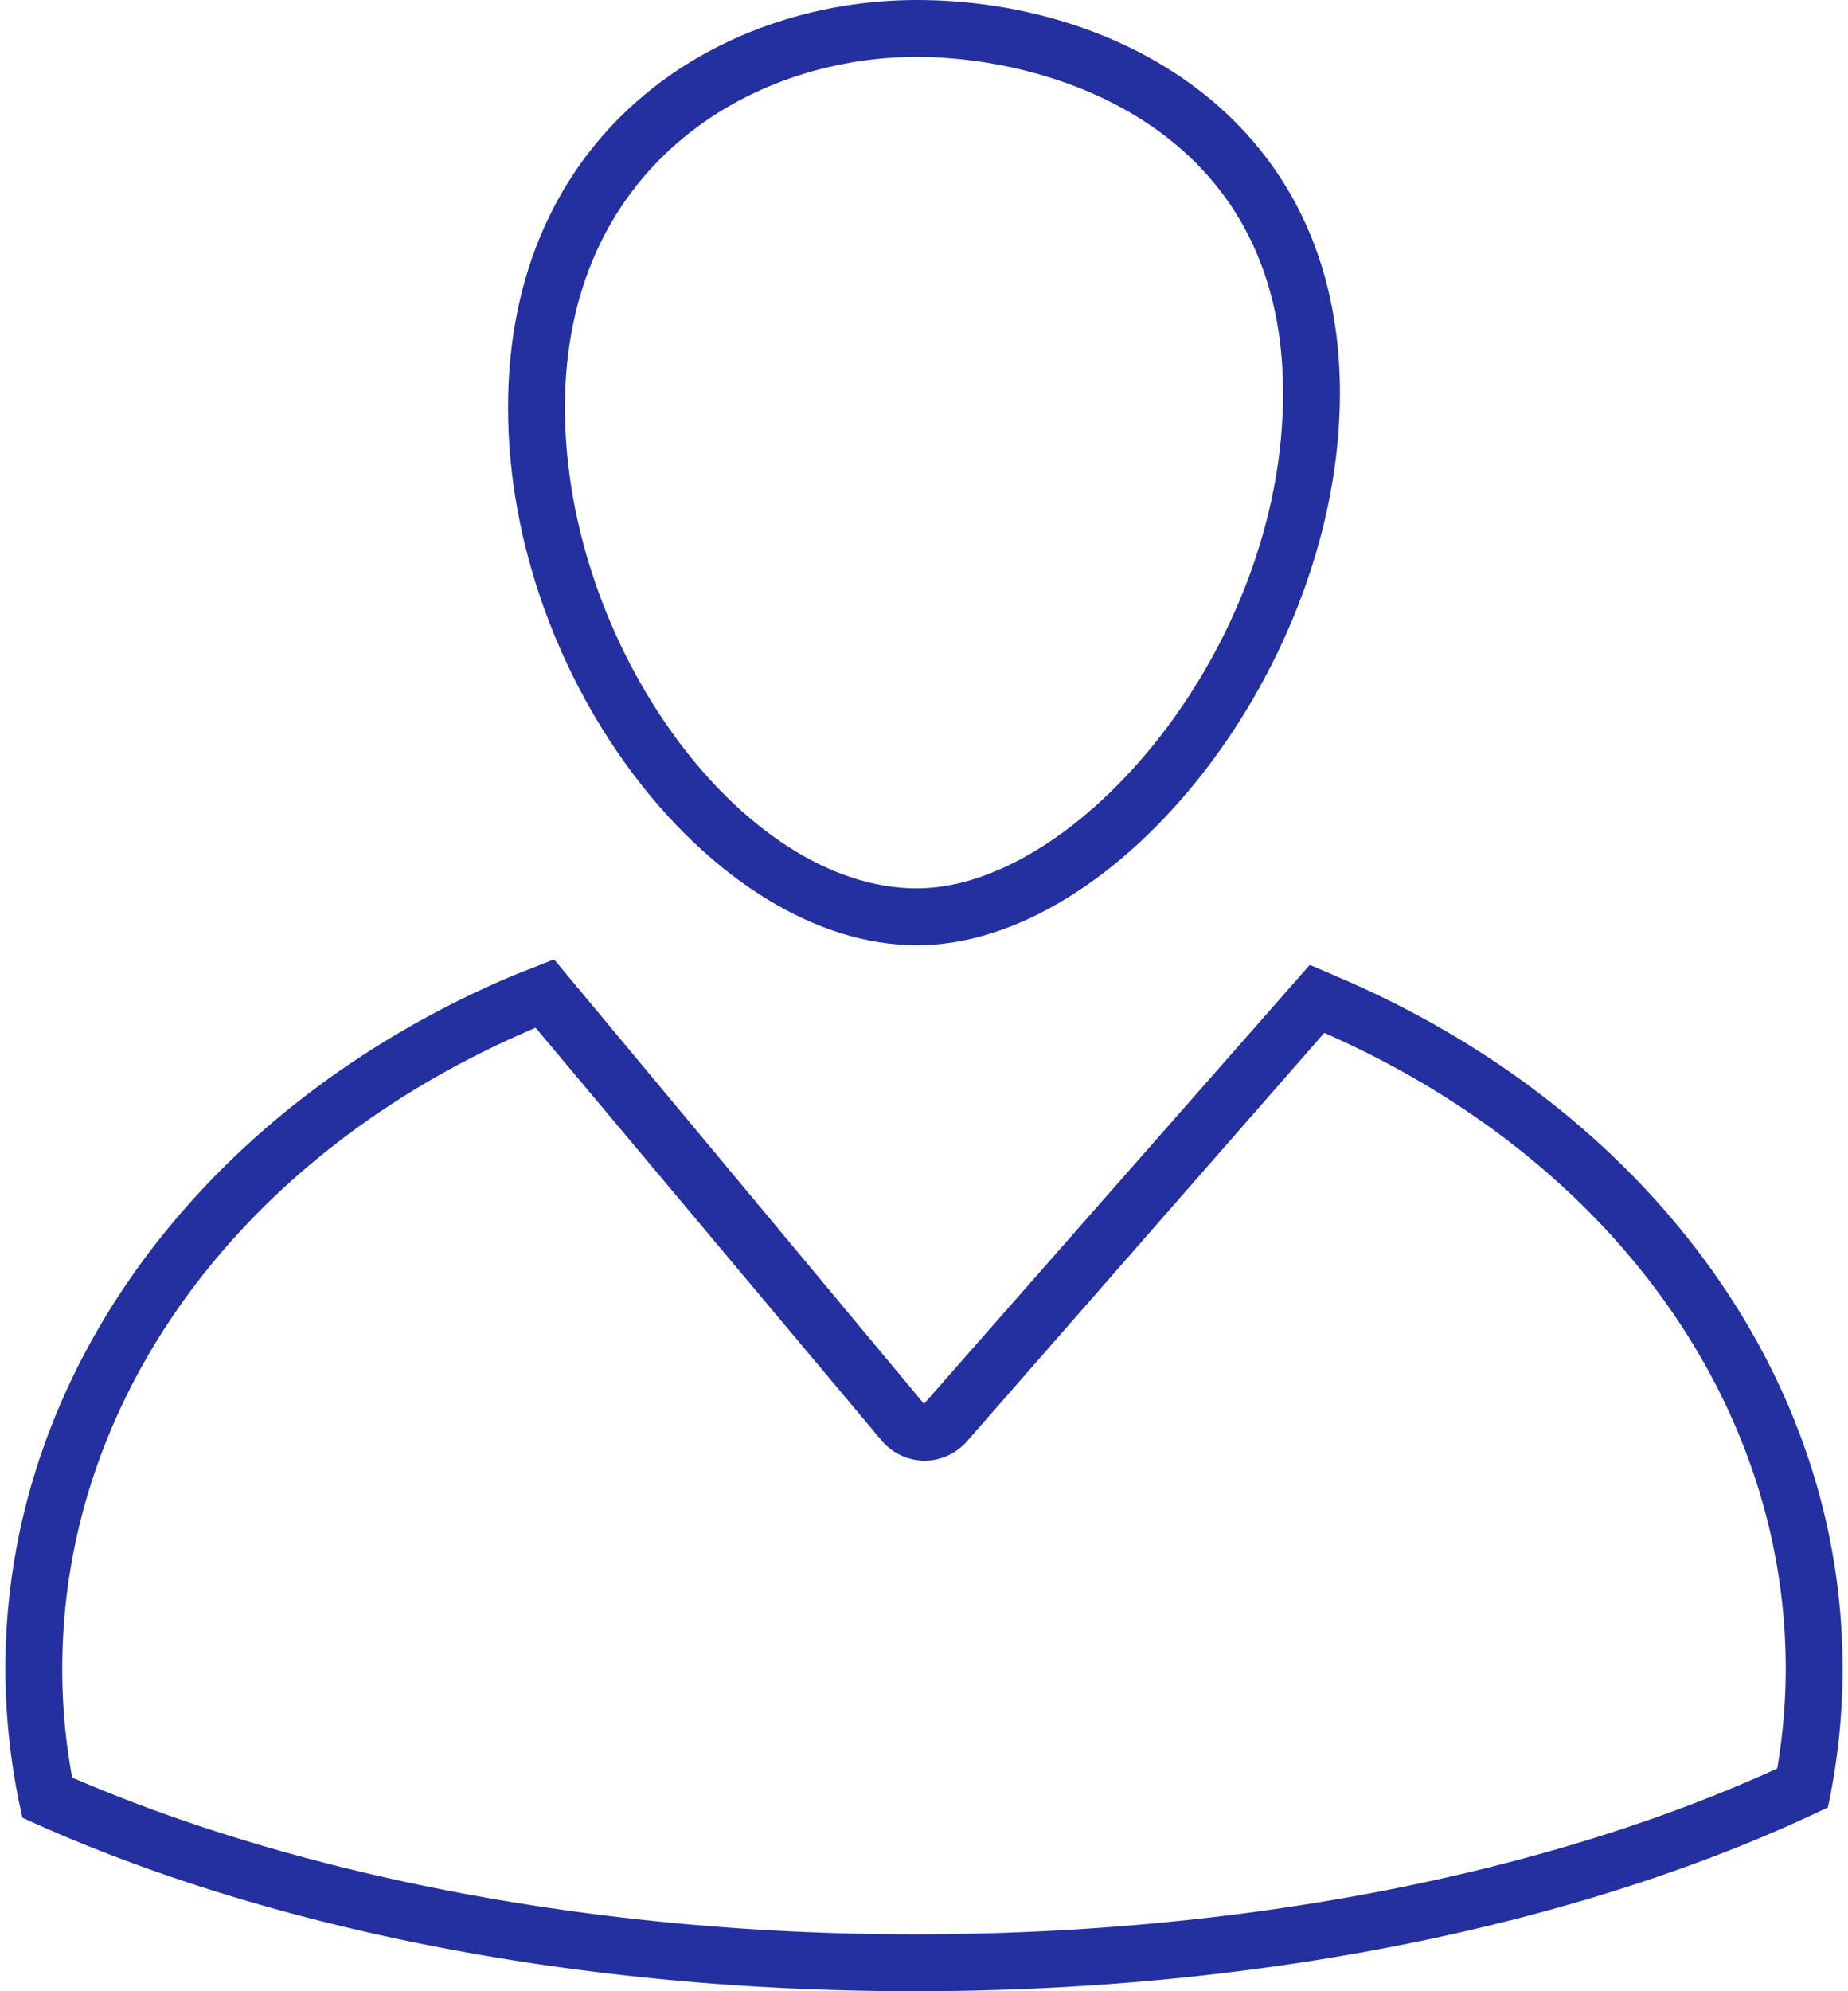
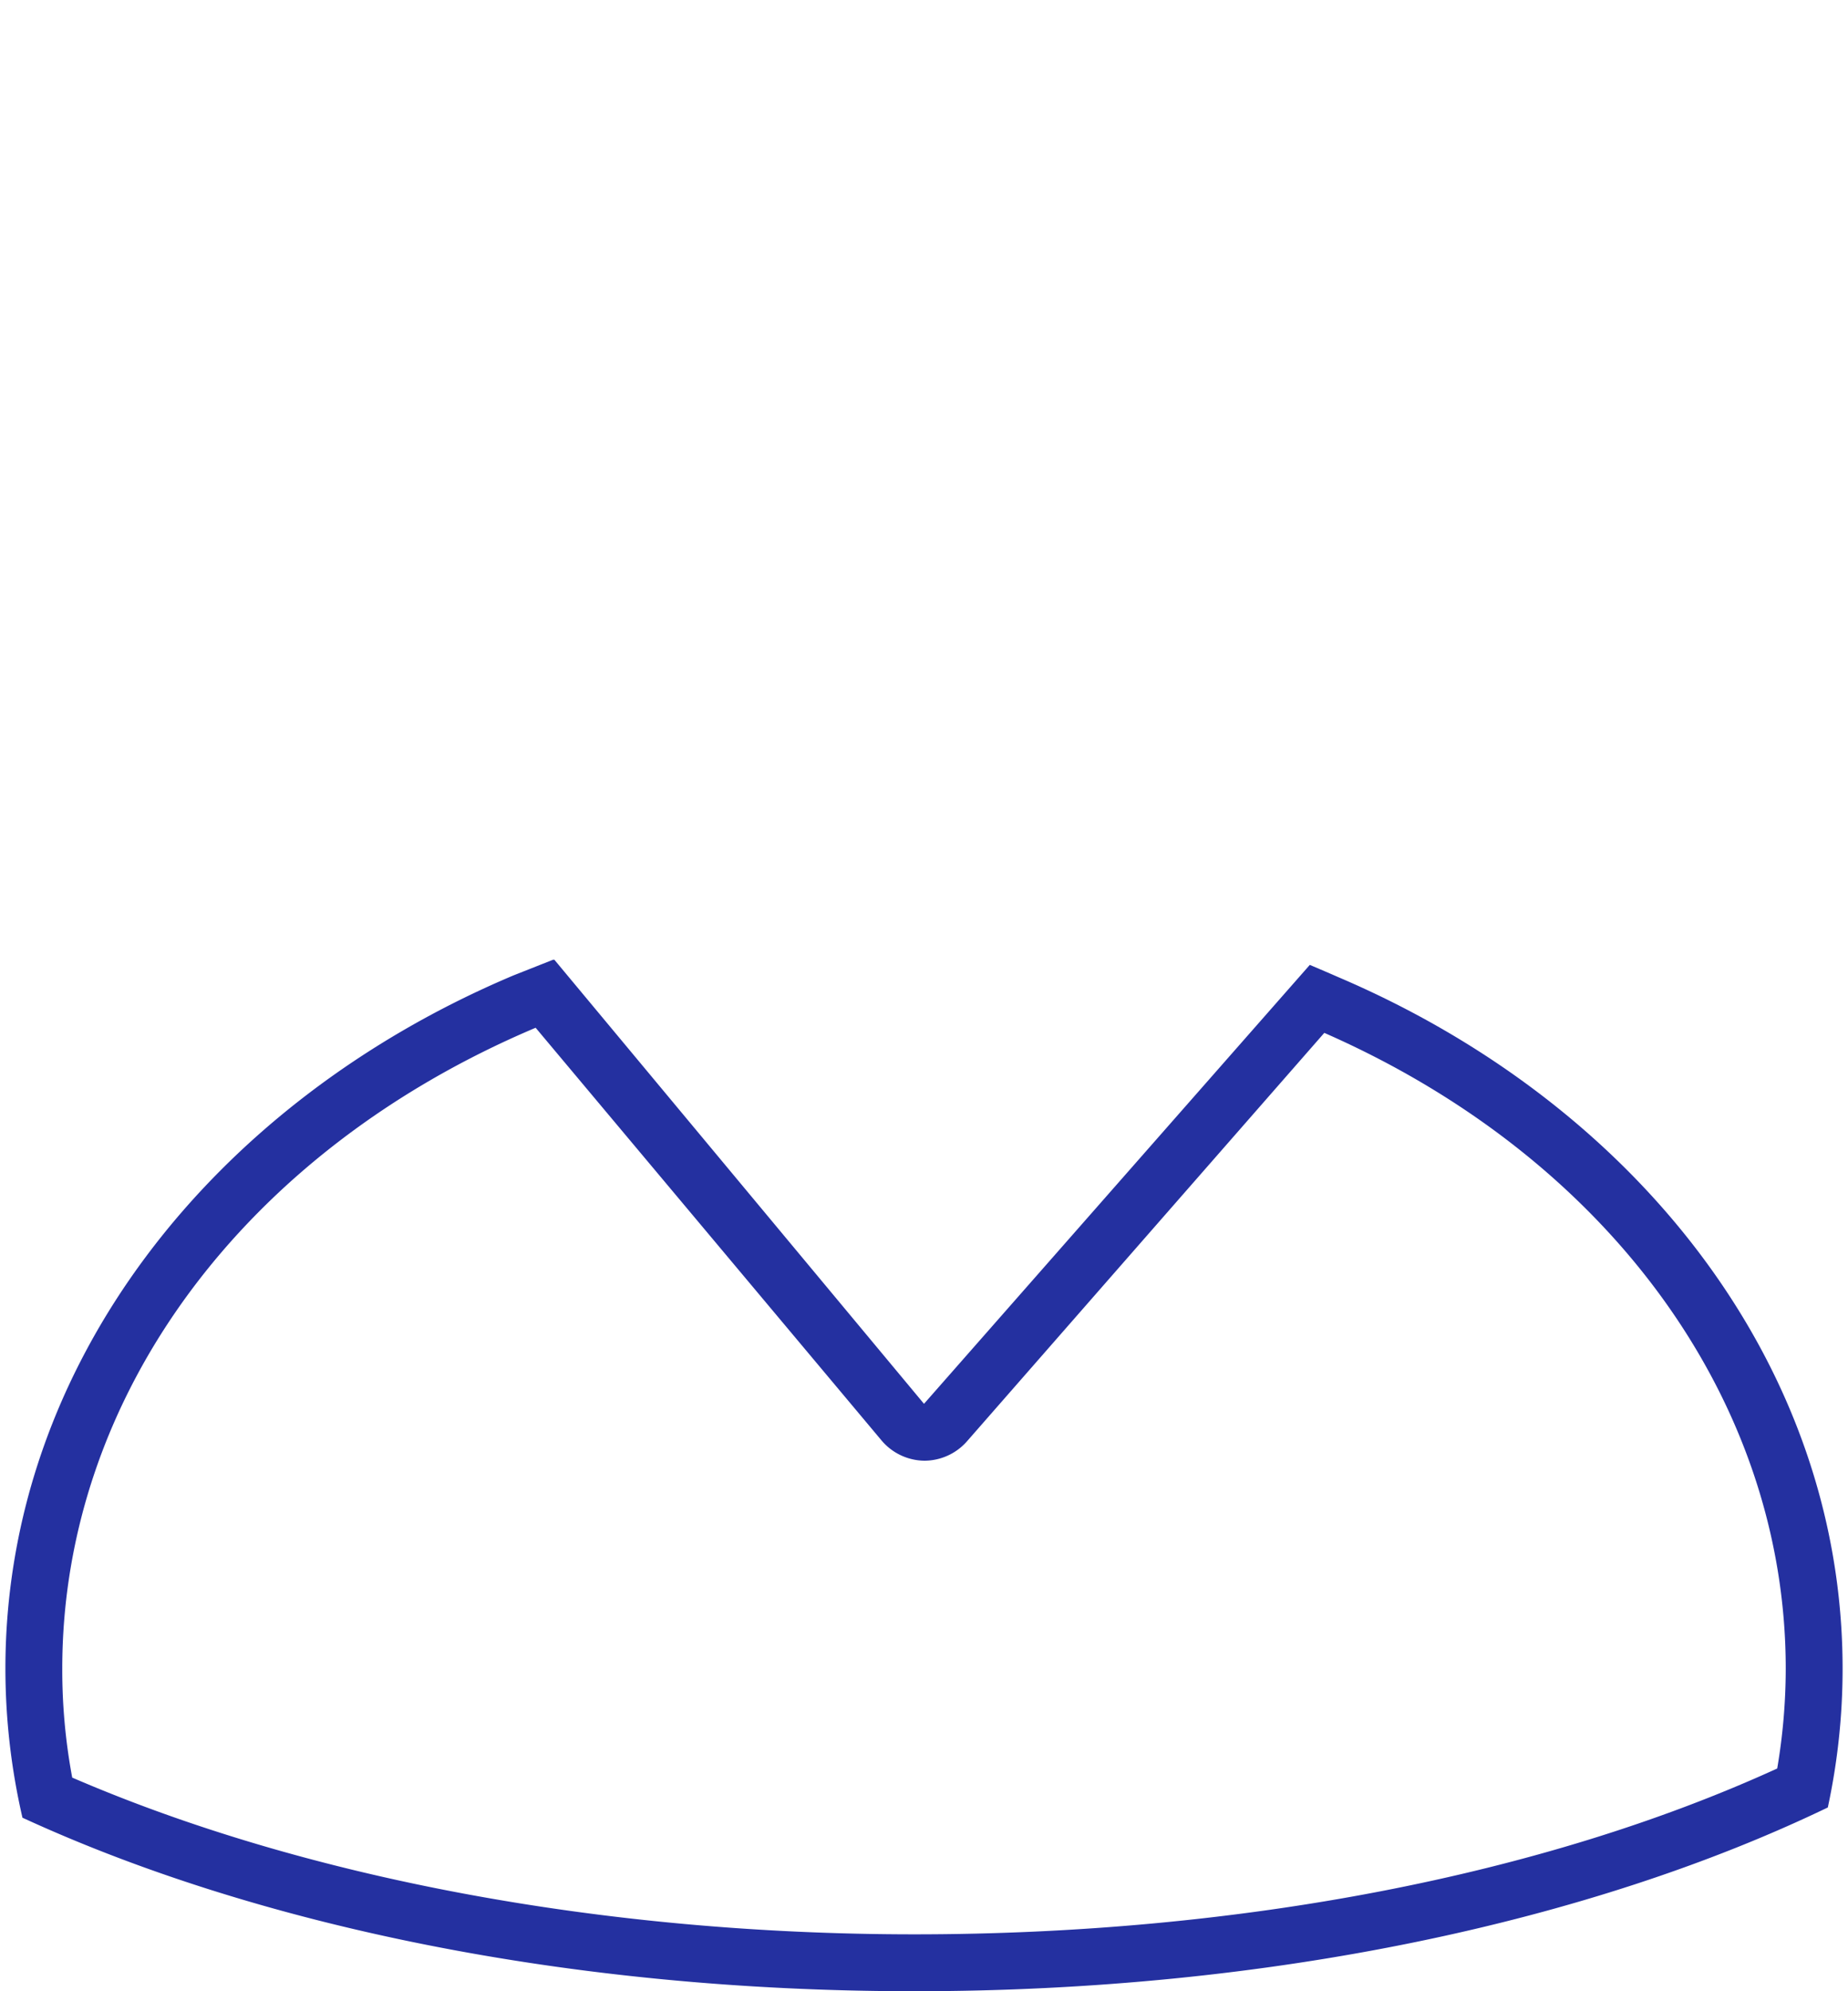
<svg xmlns="http://www.w3.org/2000/svg" width="65" height="70" viewBox="0 0 65 70">
  <defs>
    <style>.cls-1{fill:#2430a0;}</style>
  </defs>
  <g id="レイヤー_1" data-name="レイヤー 1">
-     <path class="cls-1" d="M32.25,2C37,2,45.13,4.49,45.13,13.82c0,9-7.26,17.41-12.88,17.41-6.14,0-12.38-8.53-12.38-16.9S26.28,2,32.25,2m0-2c-7.1,0-14.38,4.73-14.38,14.33s7.28,18.9,14.38,18.9,14.88-9.81,14.88-19.41S39.35,0,32.25,0Z" />
    <path class="cls-1" d="M18.84,36.13,31,50.63a2,2,0,0,0,1.51.72h0a2,2,0,0,0,1.5-.68L46.58,36.31c10,4.39,16.23,12.93,16.23,22.35a21,21,0,0,1-.3,3.51C54.28,65.93,43.55,68,32.16,68c-11,0-21.49-2-29.62-5.51a20.6,20.6,0,0,1-.35-3.83c0-9.56,6.38-18.19,16.65-22.53h0m.61-2.39-1.39.55C7.46,38.76.19,48,.19,58.66a23.32,23.32,0,0,0,.6,5.24C9,67.68,20,70,32.16,70,44.69,70,56,67.53,64.29,63.54a23.16,23.16,0,0,0,.52-4.88c0-10.62-7.21-19.82-17.74-24.31-.34-.15-1-.43-1-.43L32.5,49.35l-13-15.61Z" />
  </g>
</svg>